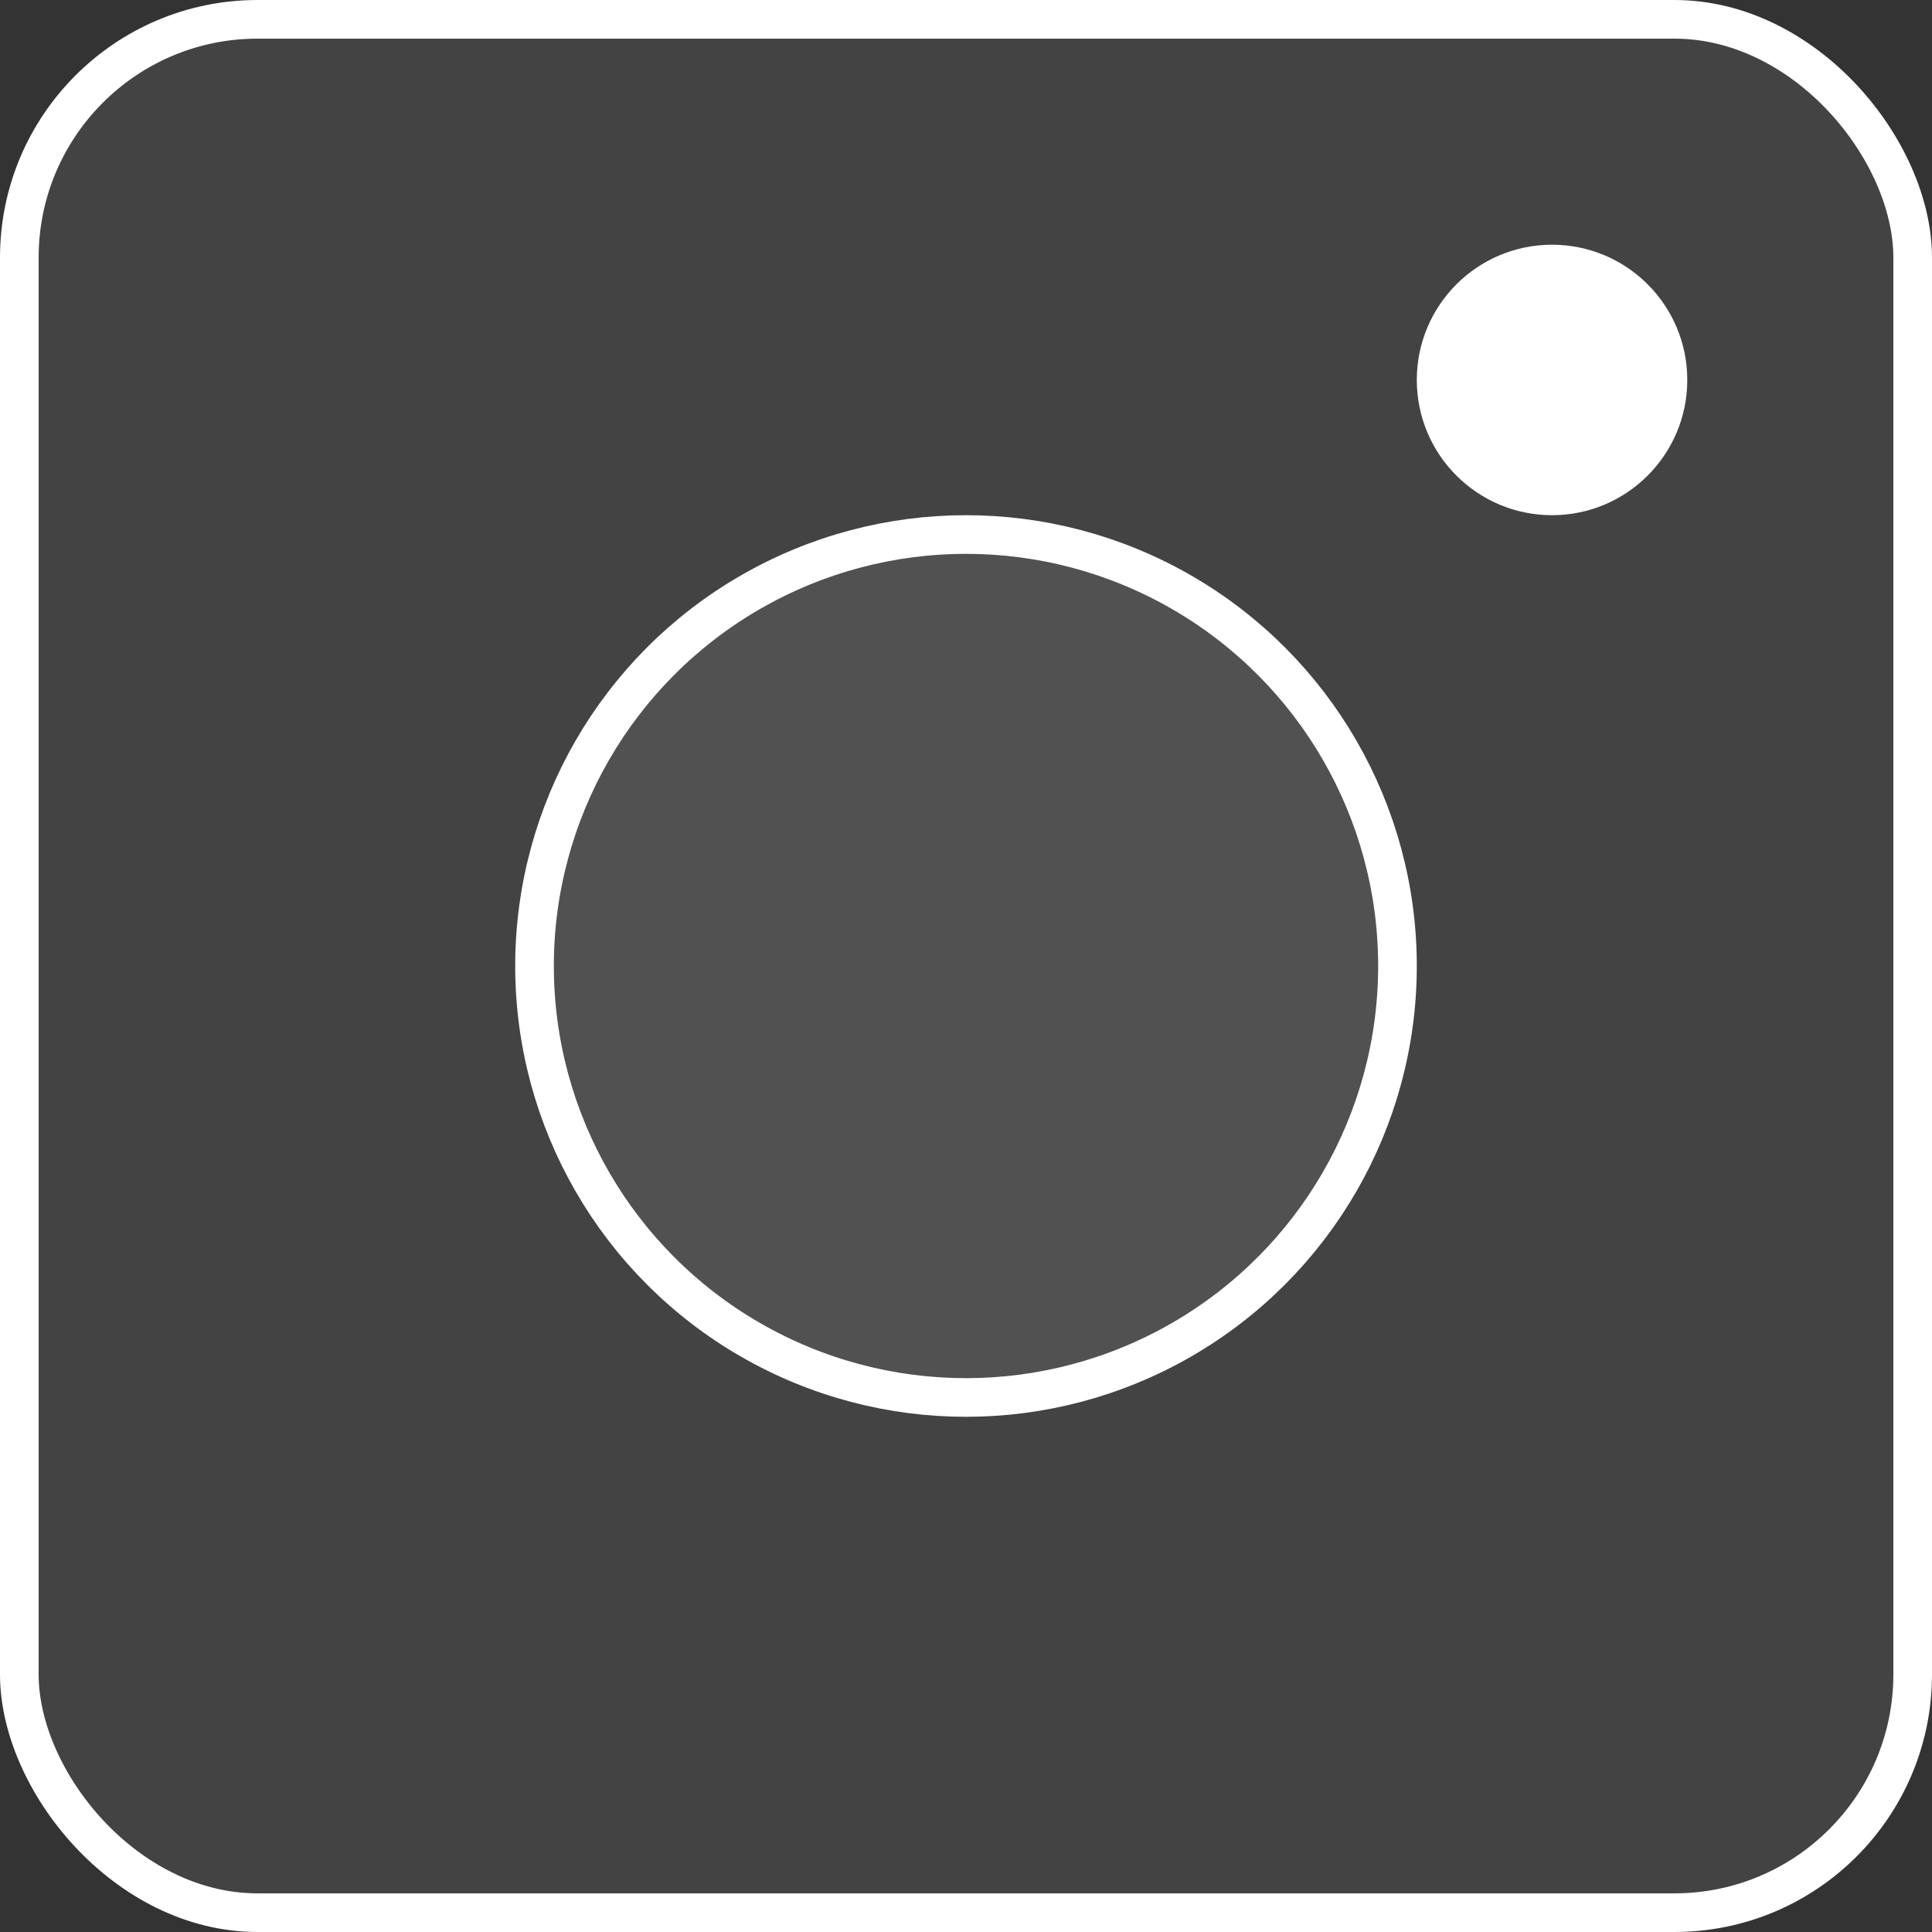
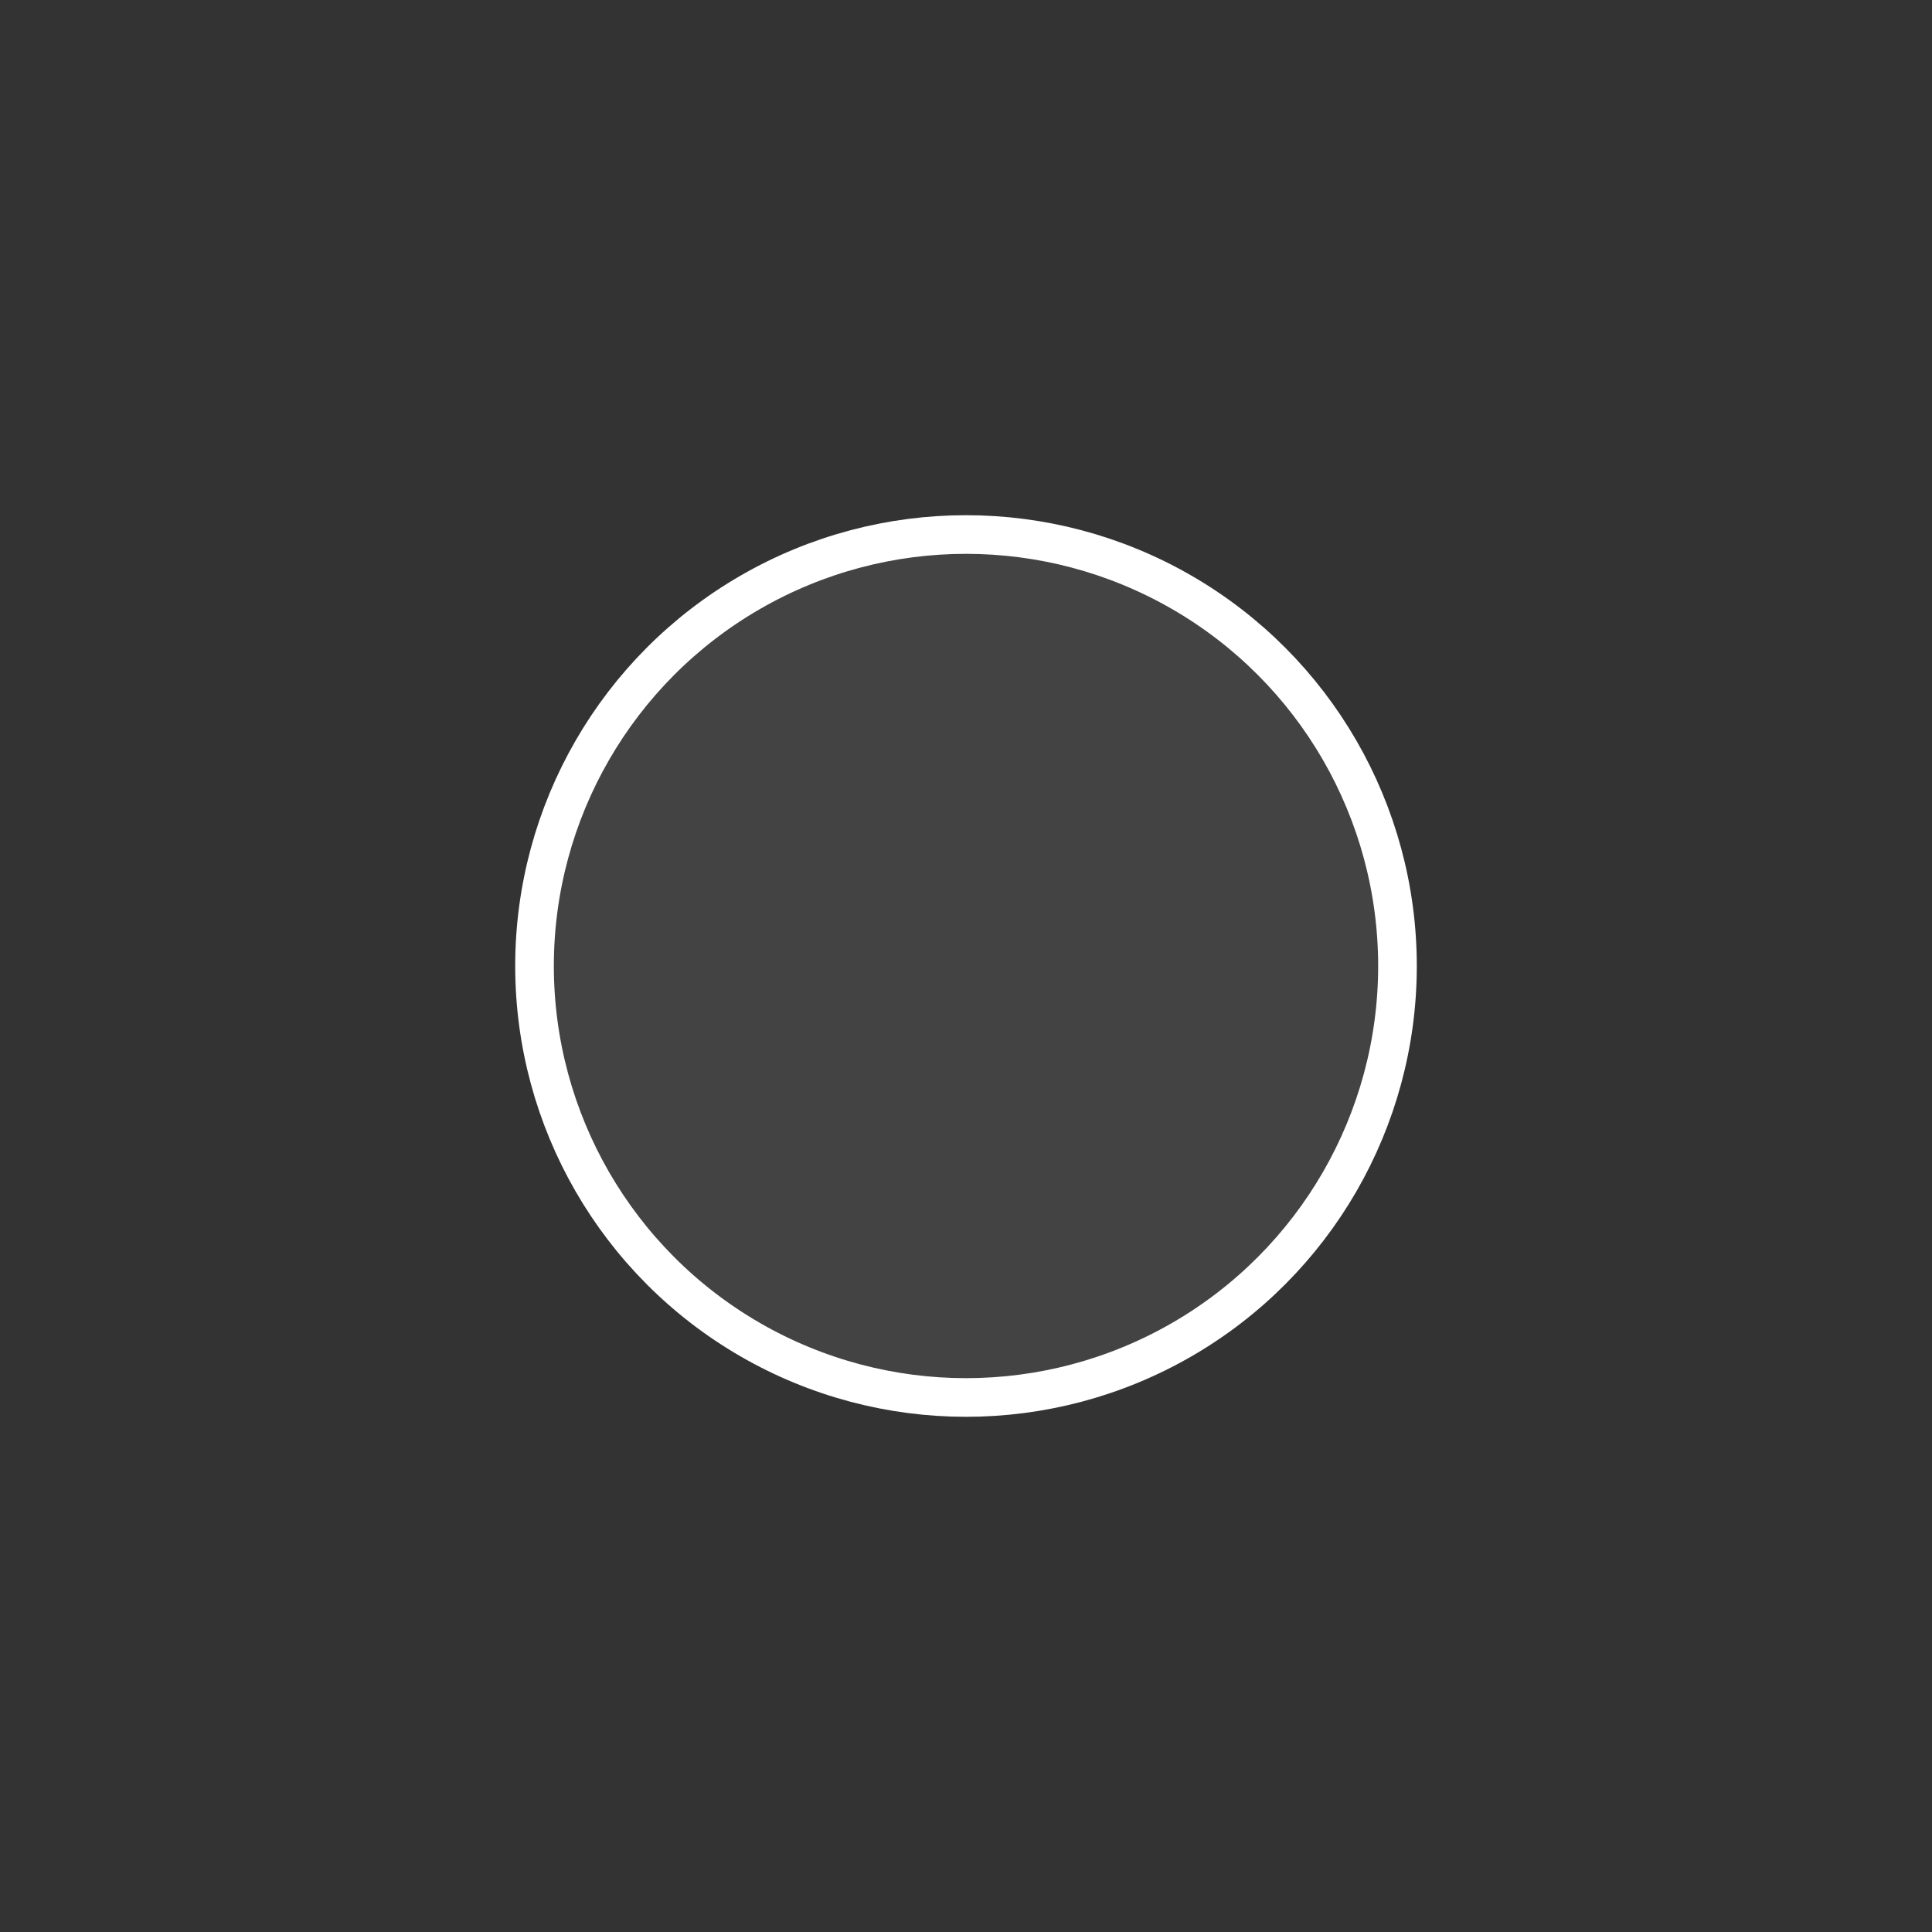
<svg xmlns="http://www.w3.org/2000/svg" width="150" height="150" viewBox="0 0 150 150" fill="none">
  <rect x="0" y="0" width="150" height="150" fill="#333333" stroke="none" />
-   <rect x="1.5" y="1.5" width="147" height="147" rx="18.5" fill="#D9D9D9" fill-opacity="0.1" stroke="white" stroke-width="3" />
  <circle cx="75" cy="75" r="33.5" fill="#D9D9D9" fill-opacity="0.1" stroke="white" stroke-width="3" />
-   <circle cx="120.5" cy="29.5" r="9" fill="white" stroke="white" stroke-width="3" />
</svg>